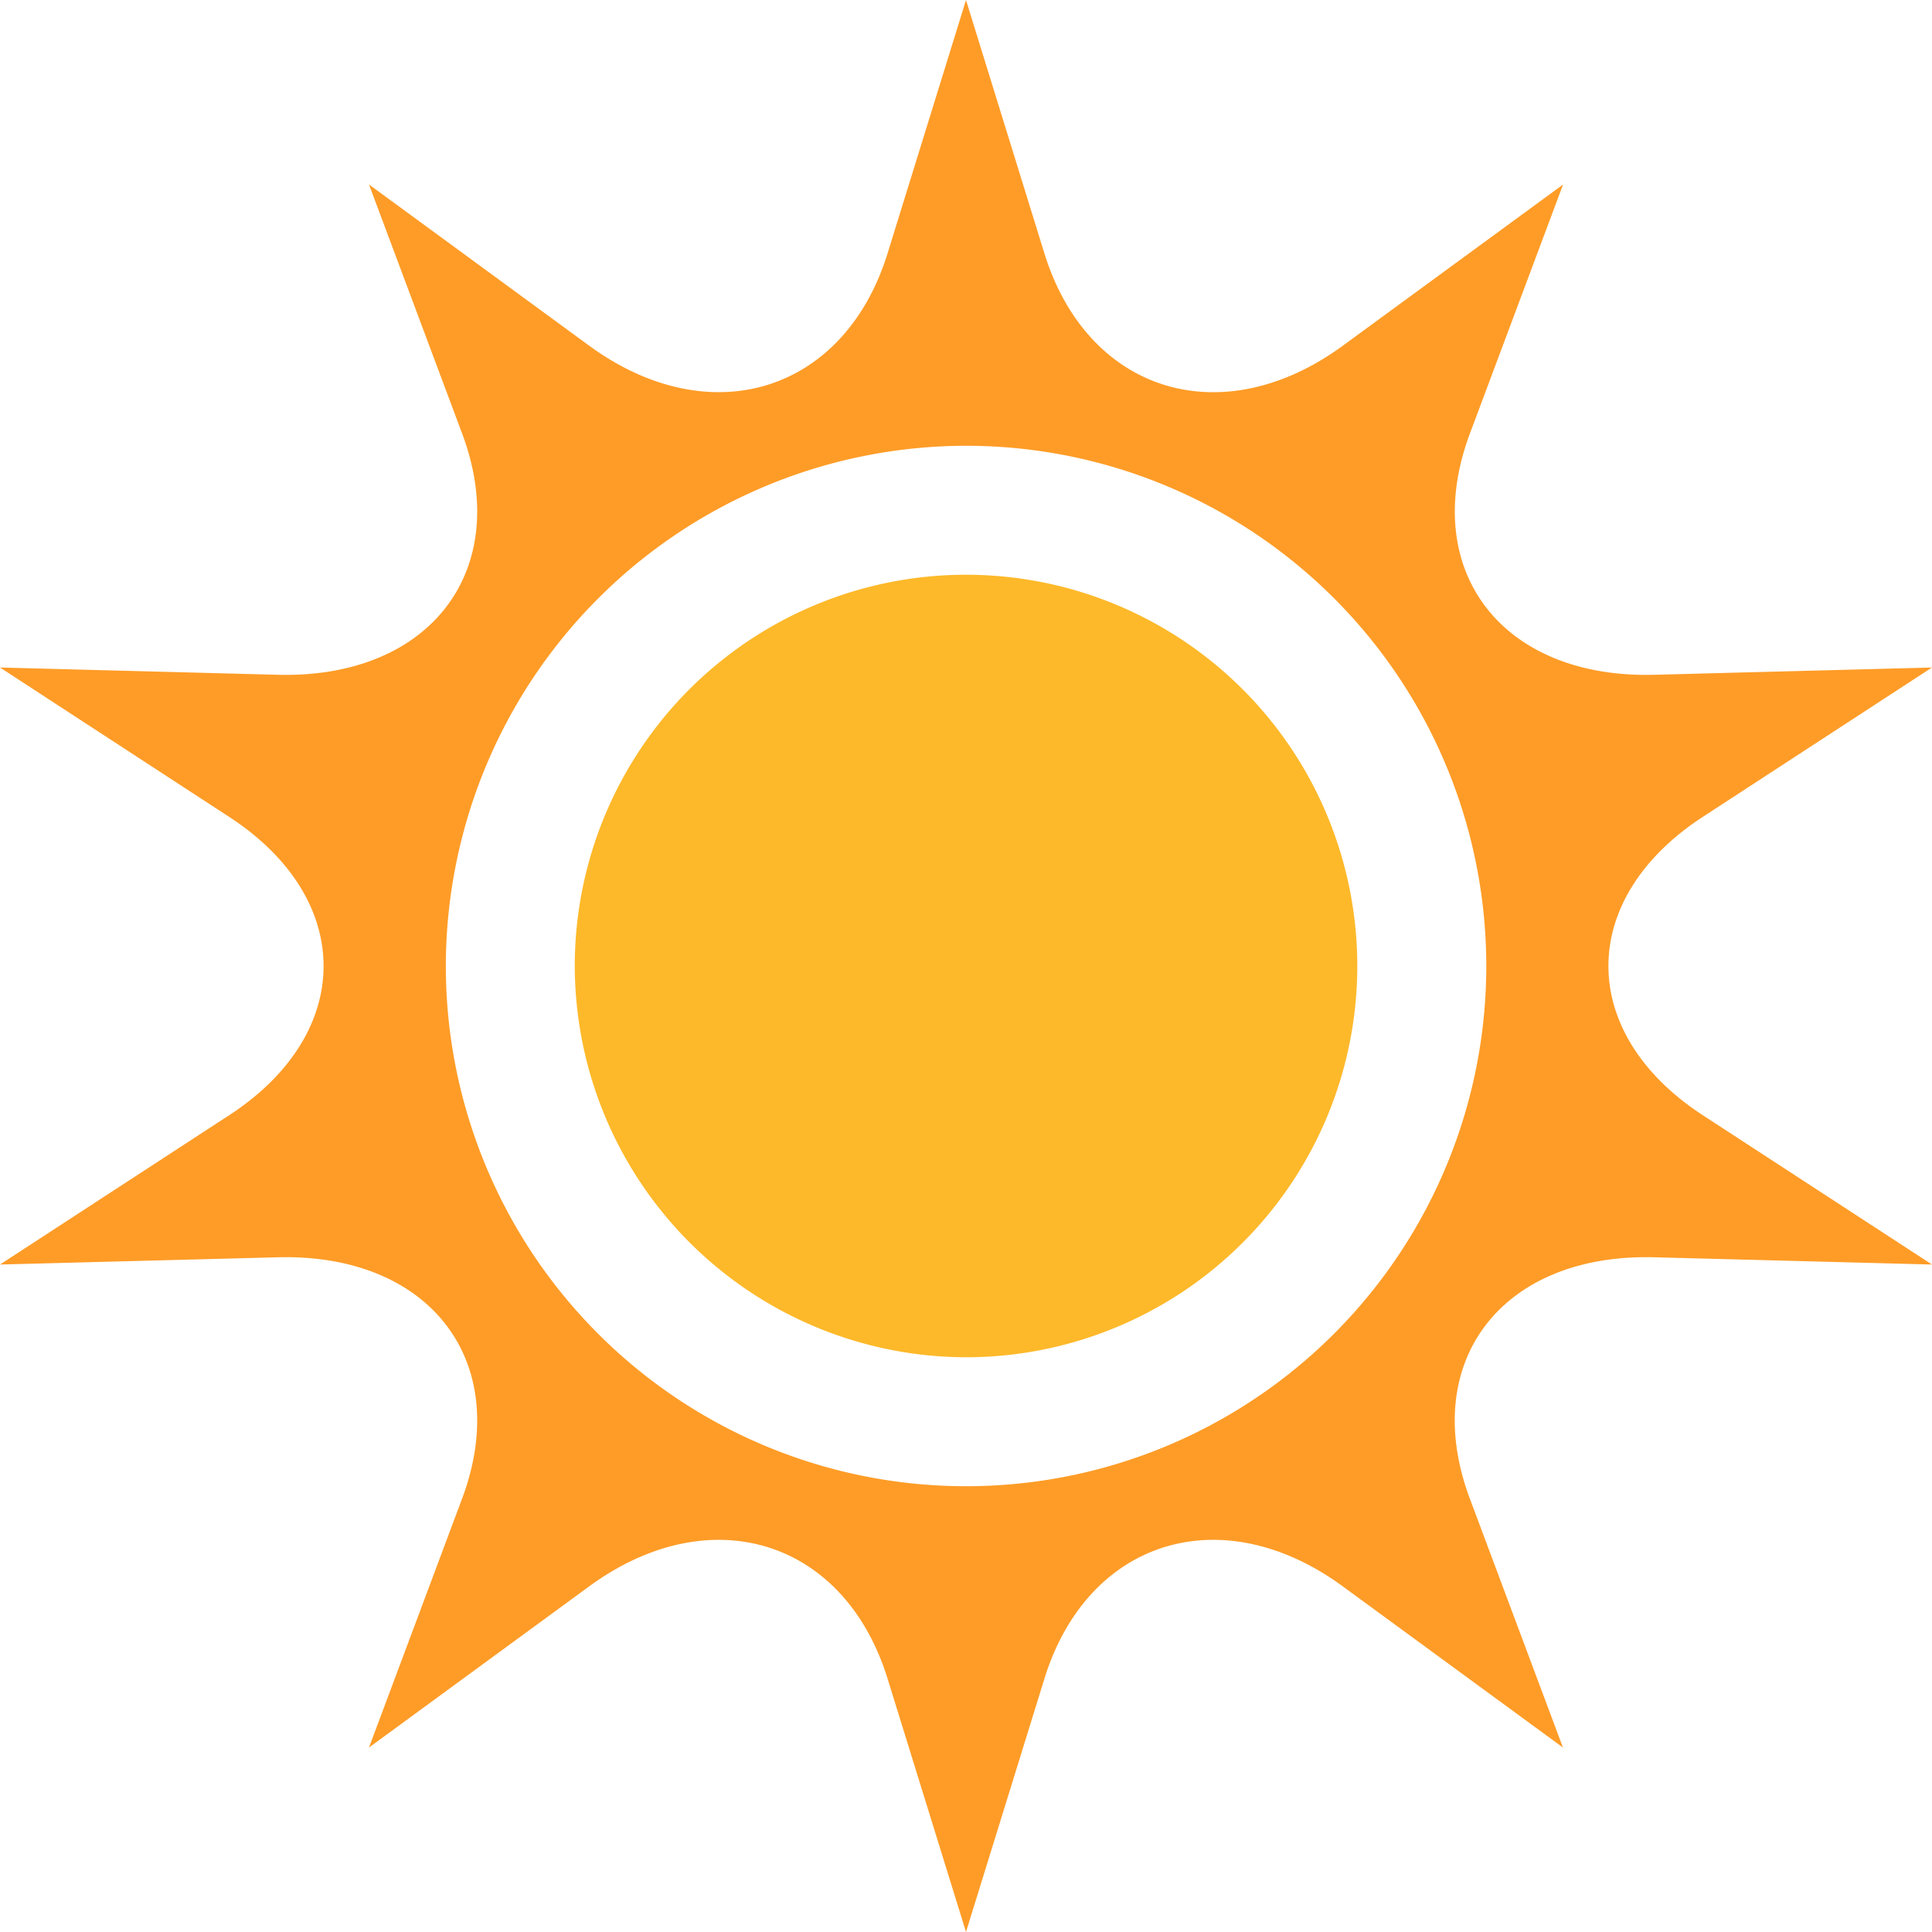
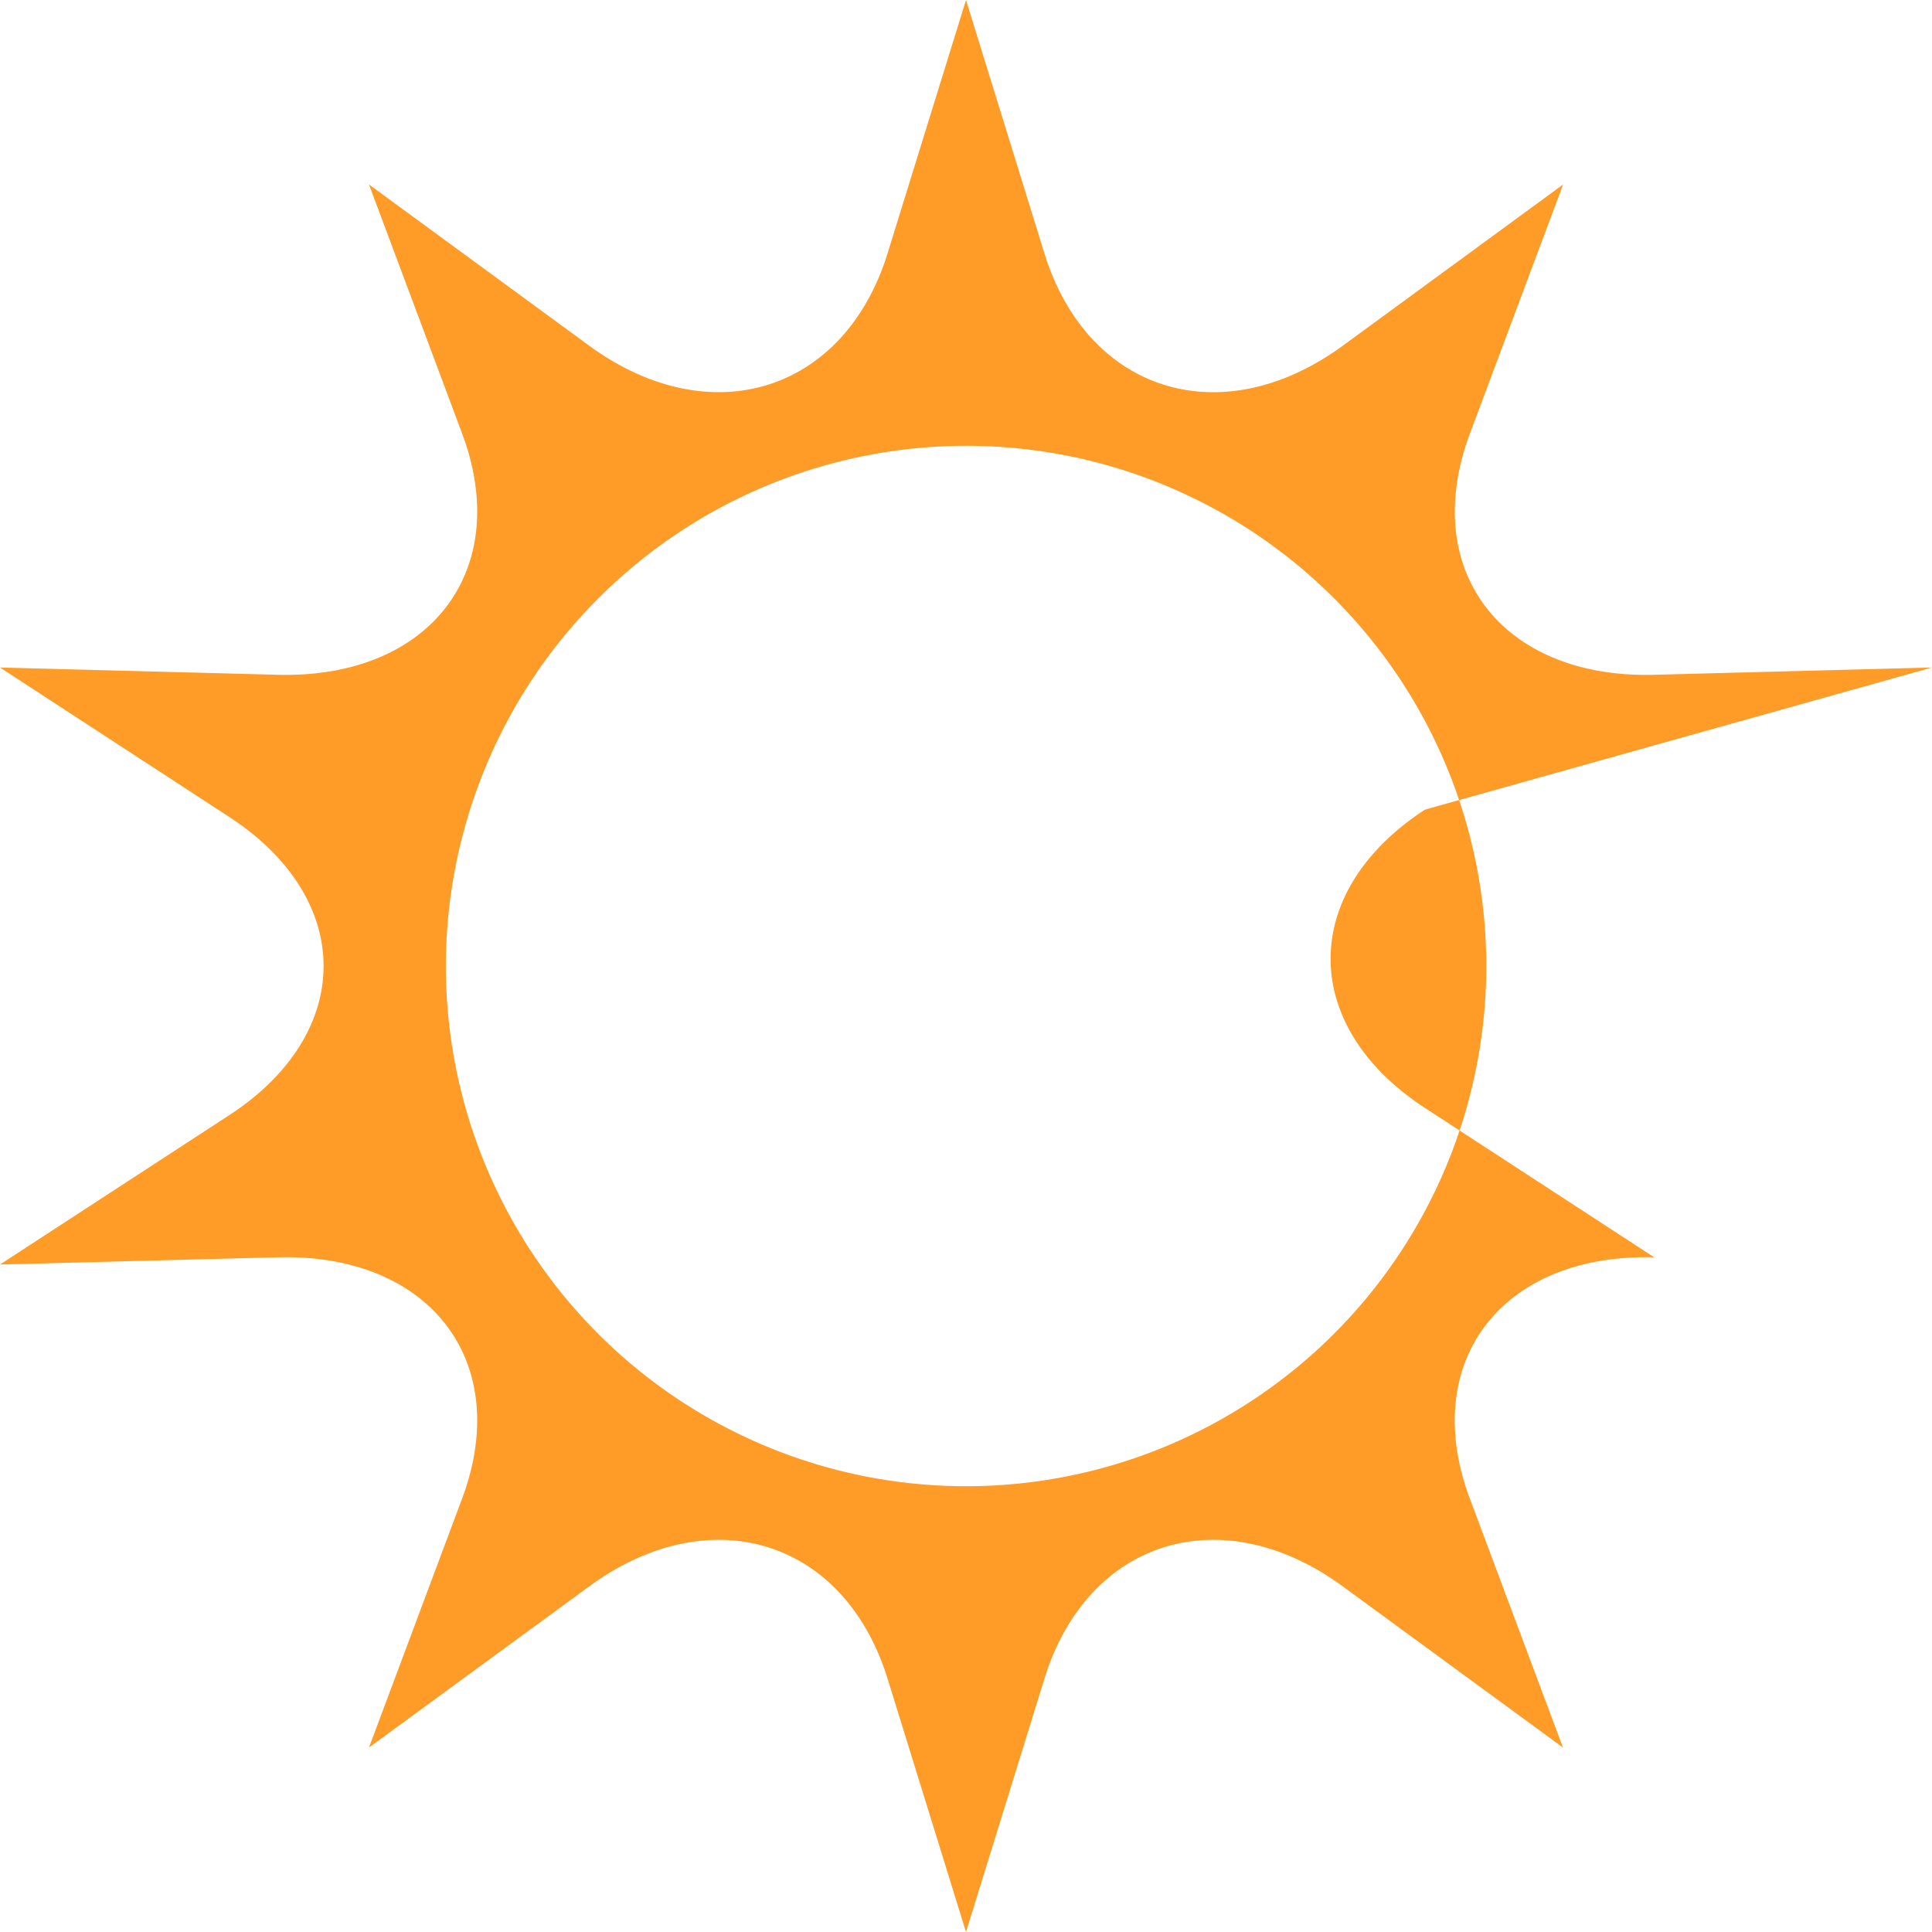
<svg xmlns="http://www.w3.org/2000/svg" id="Layer_1" data-name="Layer 1" width="60" height="60" viewBox="0 0 60 60">
  <title>sun</title>
-   <path d="M30,42.151A12.151,12.151,0,1,0,17.85,30,12.175,12.175,0,0,0,30,42.151Z" fill="#fdb92a" />
-   <path d="M7.118,34.634,0,39.271l8.627-.225c4.736-.123,7.313,3.249,5.722,7.5l-2.89,7.725,6.84-5.006c3.756-2.746,7.923-1.457,9.265,2.866L30,60l2.436-7.869c1.341-4.323,5.508-5.612,9.264-2.866l6.839,5.006-2.89-7.725c-1.591-4.251.986-7.623,5.723-7.5L60,39.271l-7.118-4.637c-3.908-2.549-3.908-6.718,0-9.265L60,20.73l-8.627.226c-4.737.123-7.313-3.249-5.721-7.5L48.543,5.73,41.7,10.738c-3.757,2.744-7.923,1.455-9.265-2.868L30,0,27.564,7.869c-1.342,4.322-5.509,5.612-9.266,2.867L11.459,5.729l2.89,7.727c1.591,4.249-.986,7.621-5.722,7.5L0,20.73l7.117,4.639C11.026,27.916,11.026,32.086,7.118,34.634ZM30,13.844A16.156,16.156,0,1,1,13.846,30,16.171,16.171,0,0,1,30,13.844Z" fill="#fe9c27" />
+   <path d="M7.118,34.634,0,39.271l8.627-.225c4.736-.123,7.313,3.249,5.722,7.5l-2.89,7.725,6.84-5.006c3.756-2.746,7.923-1.457,9.265,2.866L30,60l2.436-7.869c1.341-4.323,5.508-5.612,9.264-2.866l6.839,5.006-2.89-7.725c-1.591-4.251.986-7.623,5.723-7.5l-7.118-4.637c-3.908-2.549-3.908-6.718,0-9.265L60,20.73l-8.627.226c-4.737.123-7.313-3.249-5.721-7.5L48.543,5.73,41.7,10.738c-3.757,2.744-7.923,1.455-9.265-2.868L30,0,27.564,7.869c-1.342,4.322-5.509,5.612-9.266,2.867L11.459,5.729l2.89,7.727c1.591,4.249-.986,7.621-5.722,7.5L0,20.73l7.117,4.639C11.026,27.916,11.026,32.086,7.118,34.634ZM30,13.844A16.156,16.156,0,1,1,13.846,30,16.171,16.171,0,0,1,30,13.844Z" fill="#fe9c27" />
</svg>